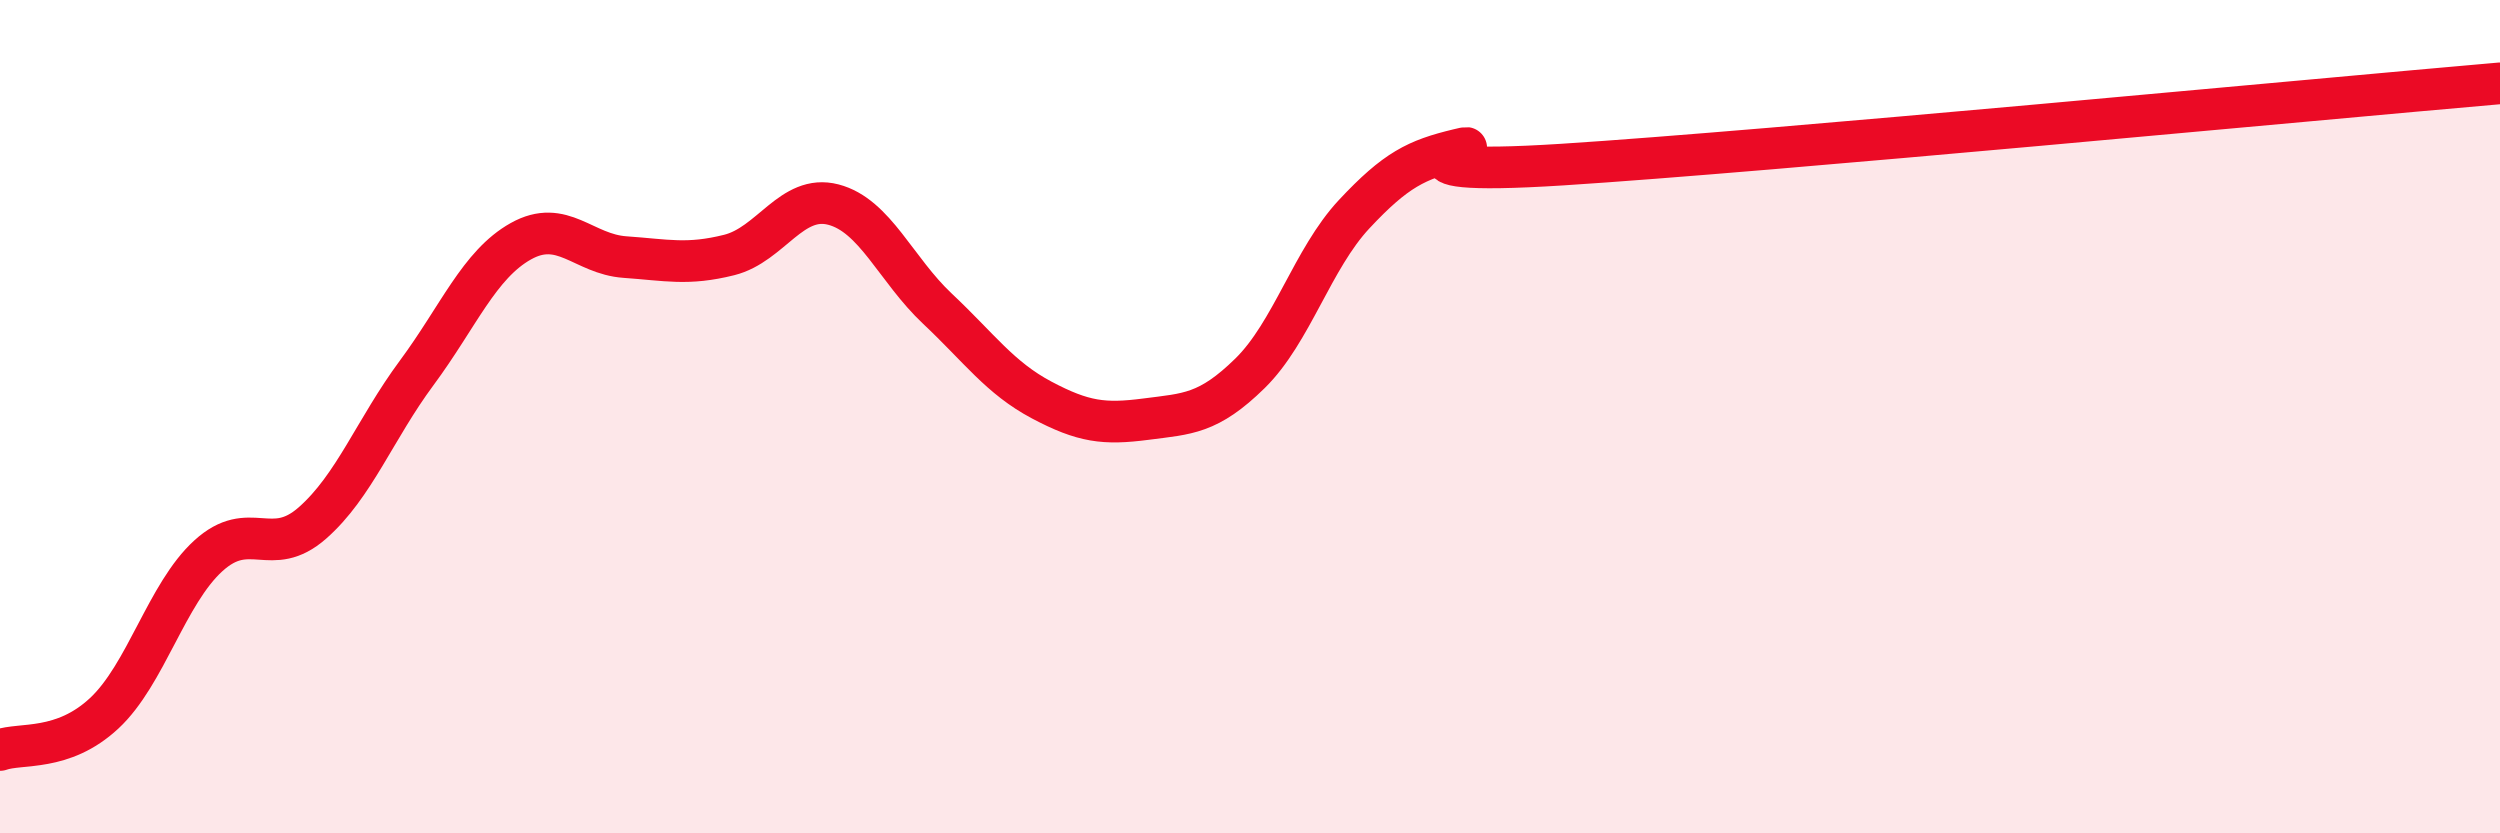
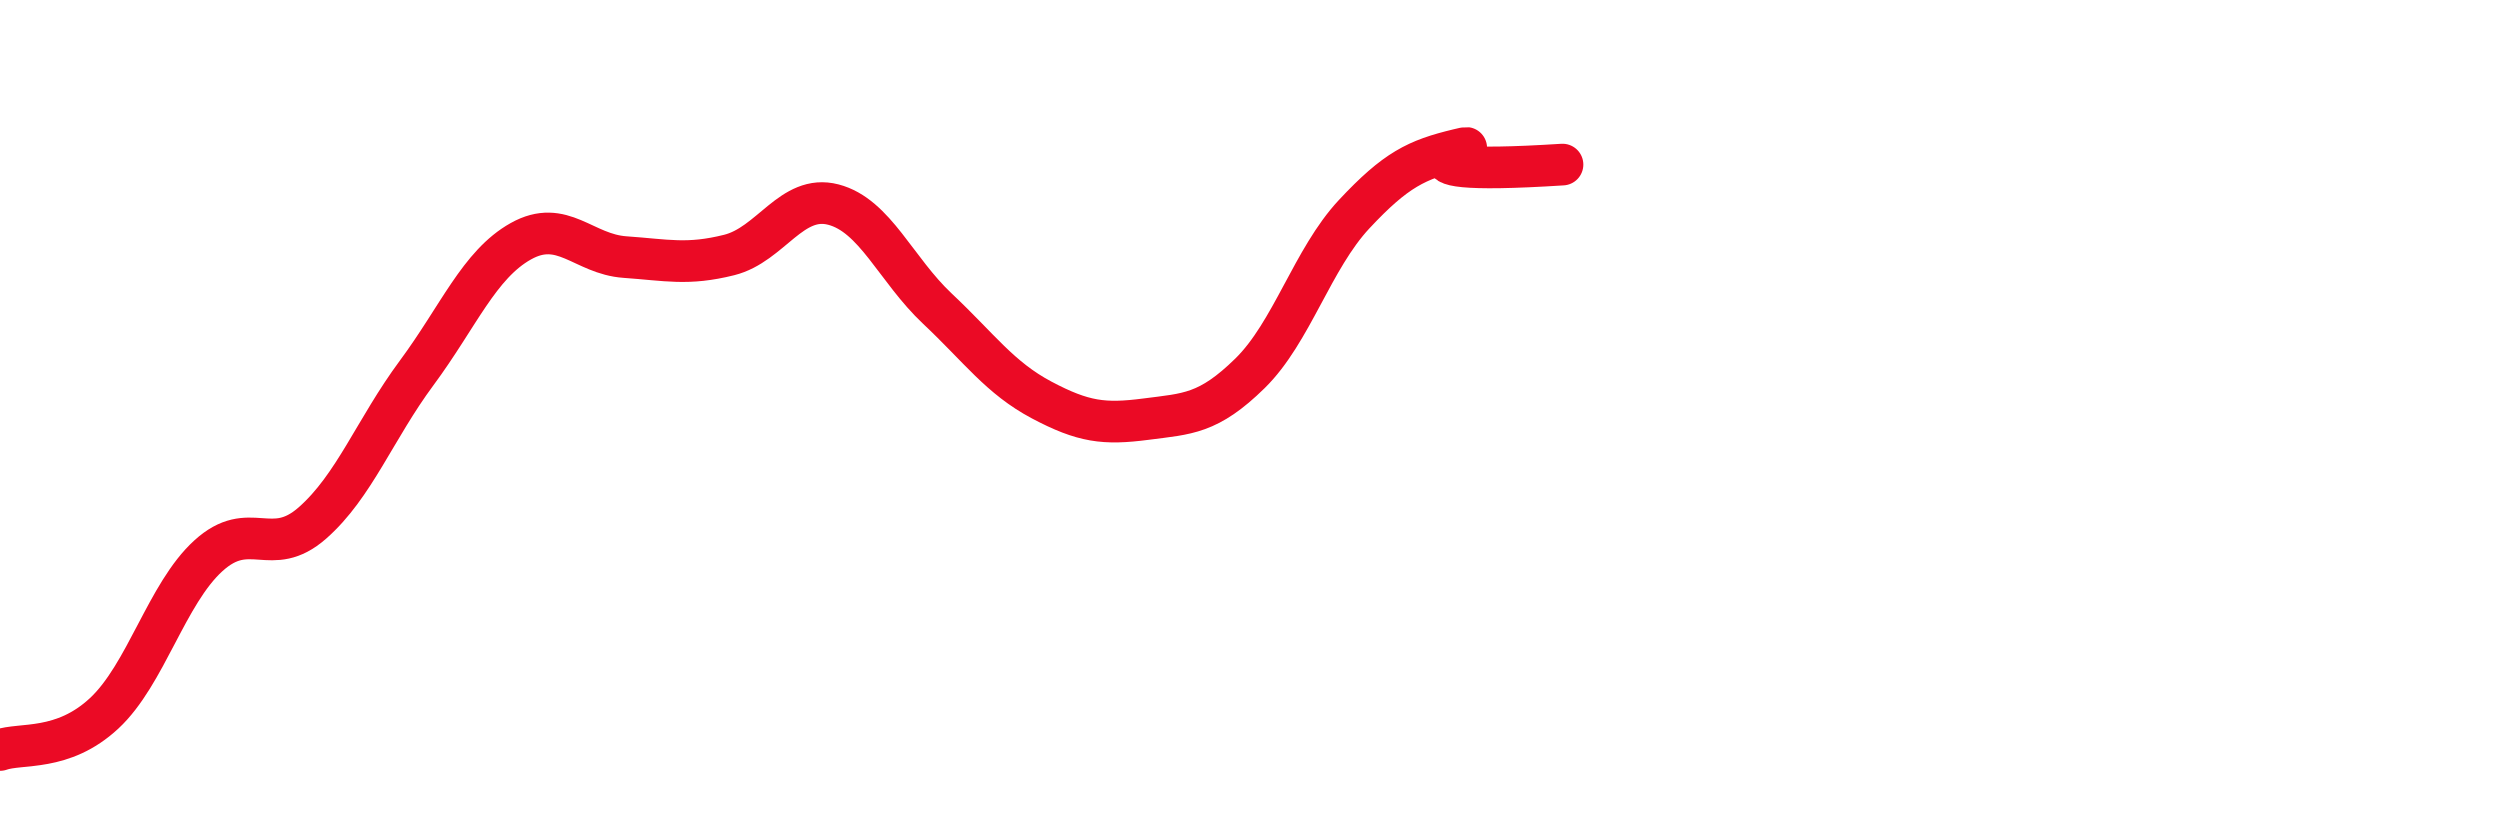
<svg xmlns="http://www.w3.org/2000/svg" width="60" height="20" viewBox="0 0 60 20">
-   <path d="M 0,18 C 0.5,17.82 1.5,18.05 2.5,17.12 C 3.5,16.19 4,14.25 5,13.34 C 6,12.43 6.5,13.43 7.5,12.55 C 8.5,11.67 9,10.3 10,8.95 C 11,7.6 11.5,6.35 12.5,5.79 C 13.5,5.23 14,6.1 15,6.17 C 16,6.24 16.5,6.37 17.5,6.12 C 18.5,5.87 19,4.65 20,4.91 C 21,5.17 21.5,6.47 22.5,7.41 C 23.5,8.35 24,9.07 25,9.6 C 26,10.13 26.5,10.19 27.5,10.06 C 28.5,9.93 29,9.94 30,8.96 C 31,7.98 31.5,6.21 32.5,5.14 C 33.5,4.07 34,3.83 35,3.59 C 36,3.35 32.5,4.27 37.5,3.95 C 42.5,3.63 55.5,2.39 60,2L60 20L0 20Z" fill="#EB0A25" opacity="0.1" stroke-linecap="round" stroke-linejoin="round" />
-   <path d="M 0,18 C 0.5,17.82 1.5,18.05 2.5,17.12 C 3.5,16.19 4,14.25 5,13.34 C 6,12.43 6.5,13.43 7.5,12.55 C 8.5,11.67 9,10.3 10,8.95 C 11,7.6 11.5,6.35 12.5,5.79 C 13.5,5.23 14,6.1 15,6.17 C 16,6.24 16.5,6.37 17.5,6.12 C 18.5,5.87 19,4.65 20,4.91 C 21,5.17 21.5,6.47 22.5,7.41 C 23.5,8.35 24,9.07 25,9.6 C 26,10.13 26.5,10.19 27.5,10.06 C 28.5,9.93 29,9.94 30,8.96 C 31,7.98 31.5,6.21 32.5,5.14 C 33.5,4.07 34,3.83 35,3.59 C 36,3.35 32.5,4.27 37.5,3.95 C 42.5,3.63 55.5,2.39 60,2" stroke="#EB0A25" stroke-width="1" fill="none" stroke-linecap="round" stroke-linejoin="round" />
+   <path d="M 0,18 C 0.5,17.82 1.5,18.05 2.5,17.12 C 3.5,16.19 4,14.25 5,13.34 C 6,12.43 6.5,13.43 7.5,12.55 C 8.5,11.67 9,10.3 10,8.95 C 11,7.6 11.5,6.35 12.5,5.79 C 13.5,5.23 14,6.1 15,6.17 C 16,6.24 16.5,6.37 17.5,6.12 C 18.5,5.87 19,4.65 20,4.91 C 21,5.17 21.5,6.47 22.5,7.41 C 23.5,8.35 24,9.07 25,9.6 C 26,10.13 26.5,10.19 27.5,10.06 C 28.5,9.93 29,9.94 30,8.96 C 31,7.98 31.5,6.21 32.5,5.14 C 33.5,4.07 34,3.83 35,3.59 C 36,3.35 32.5,4.27 37.5,3.95 " stroke="#EB0A25" stroke-width="1" fill="none" stroke-linecap="round" stroke-linejoin="round" />
</svg>